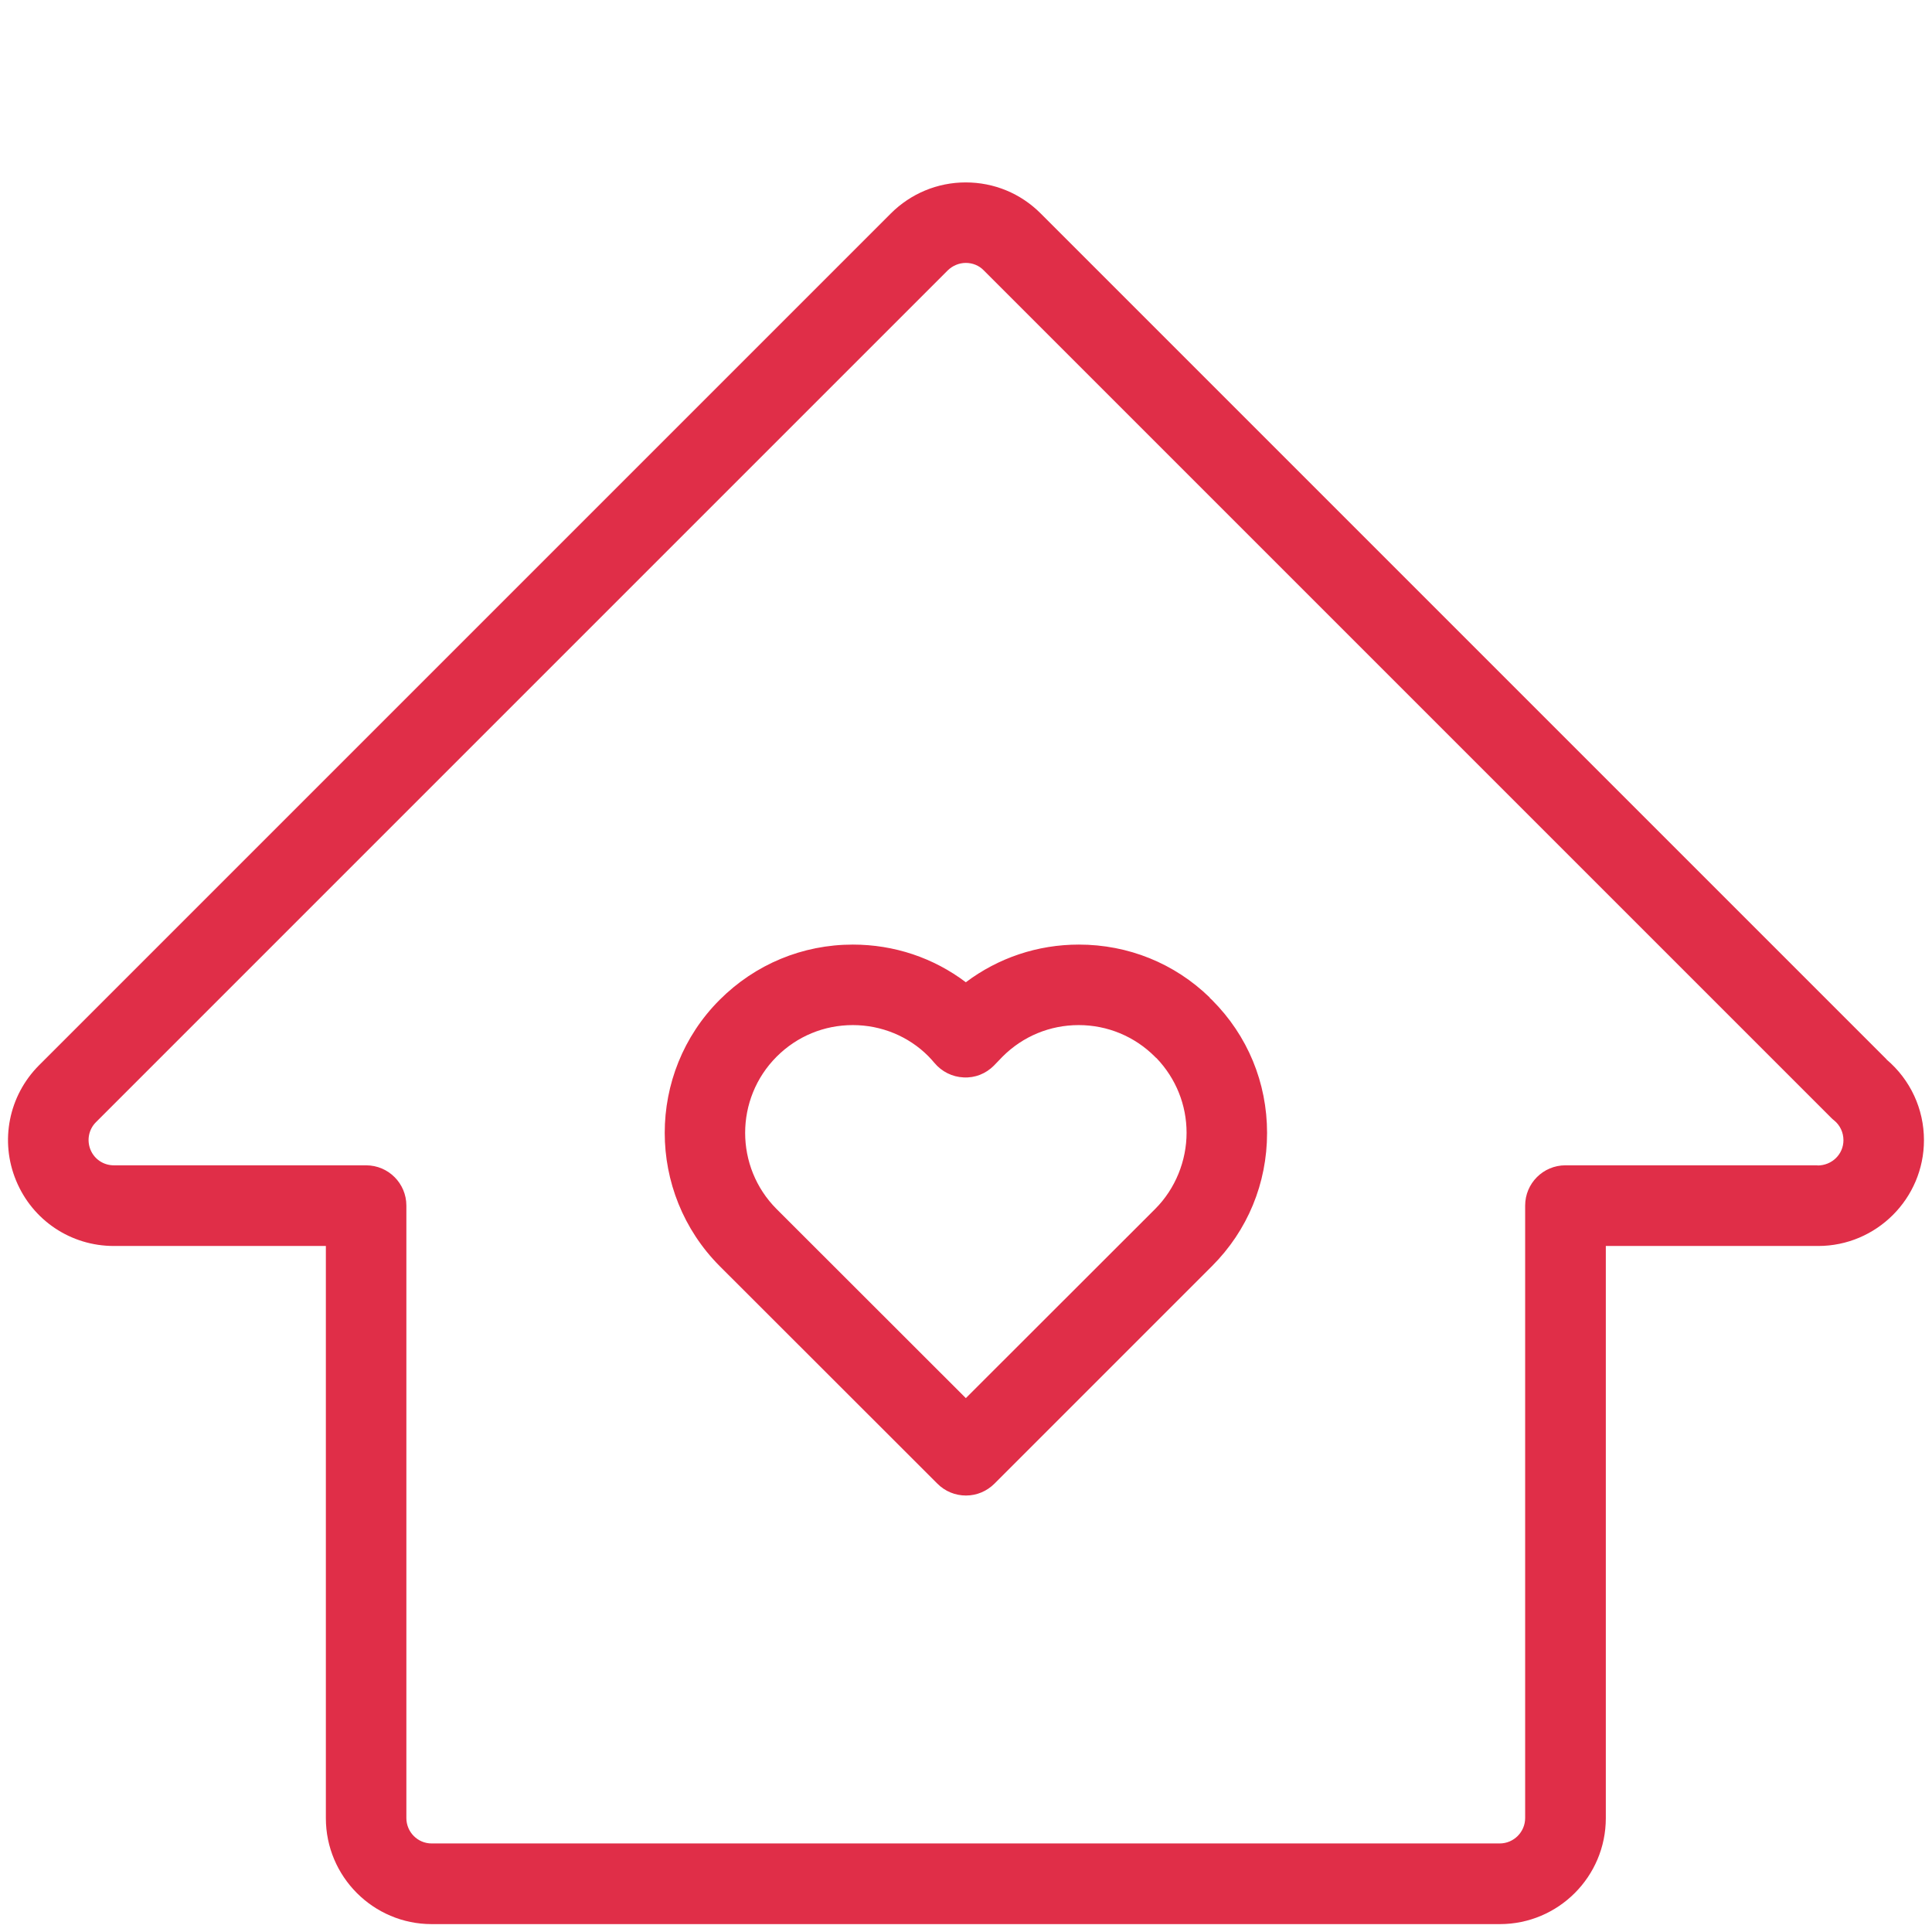
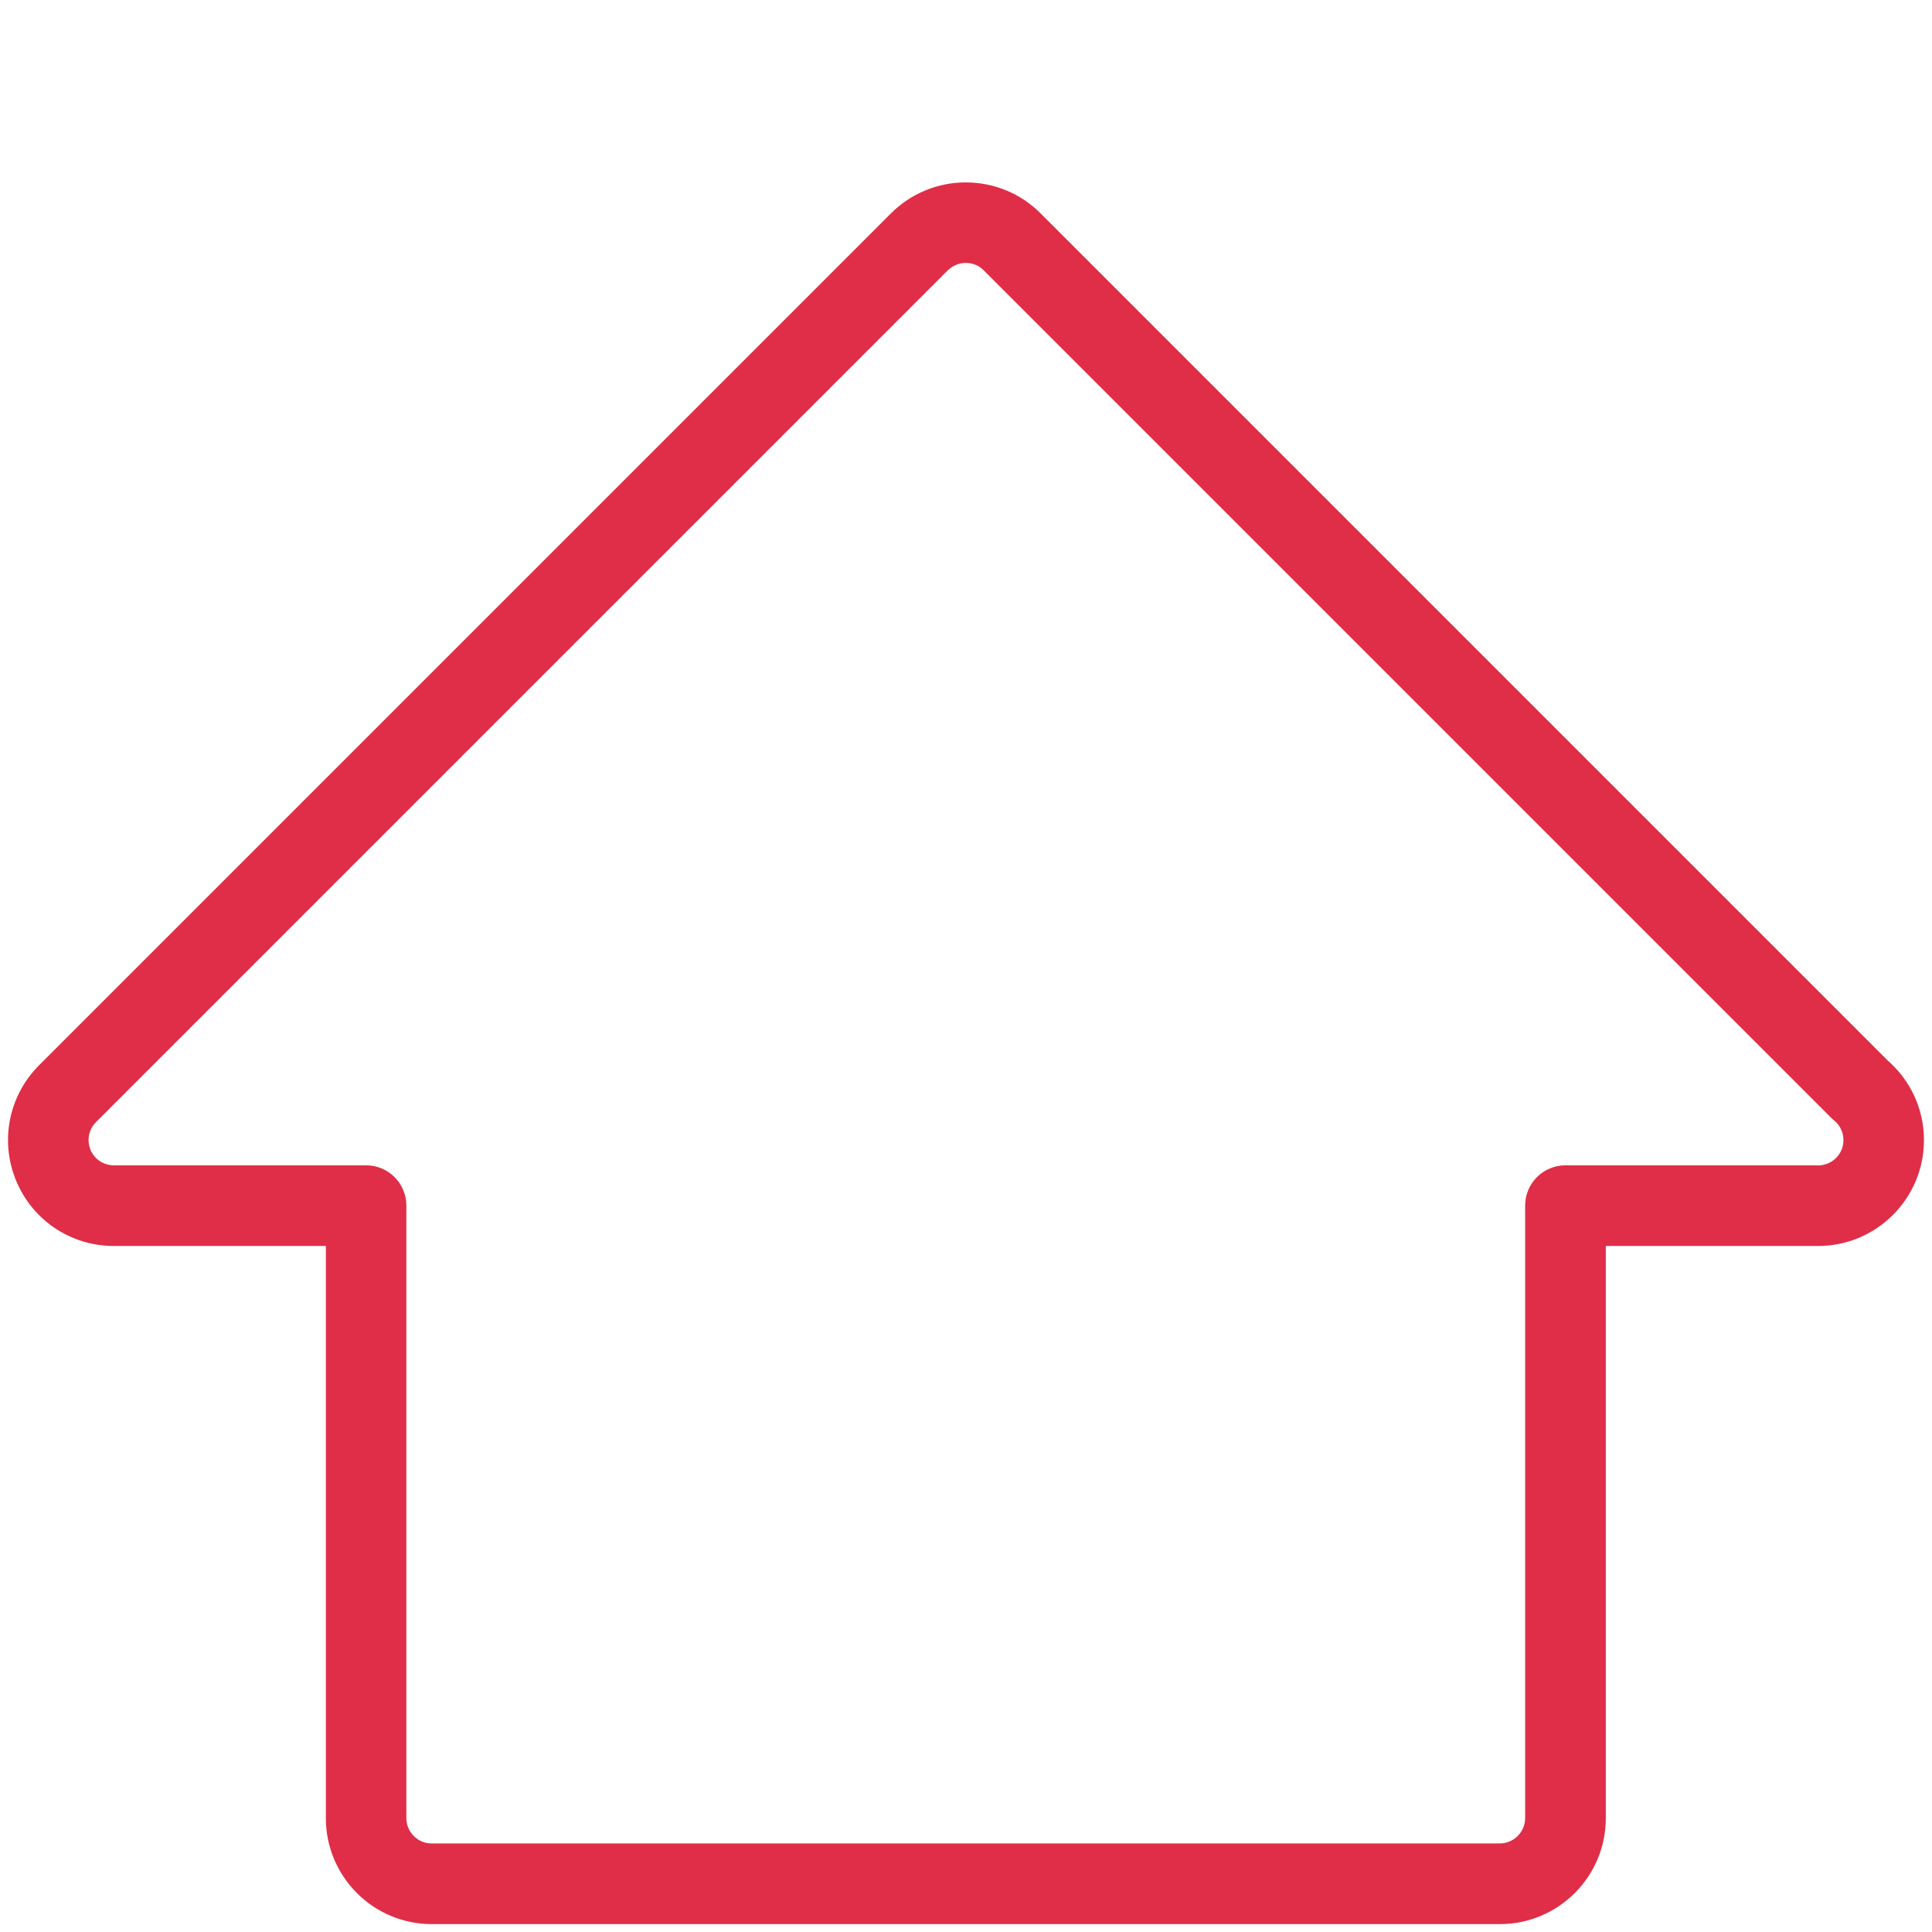
<svg xmlns="http://www.w3.org/2000/svg" id="PLAT" viewBox="0 0 120 120">
  <defs>
    <style>.cls-1{fill:#e02e48;stroke-width:0px;}</style>
  </defs>
-   <path class="cls-1" d="m75.14,61.96c-2.19-2.13-5.07-3.29-8.13-3.29-2.56,0-5,.82-7.02,2.34-2.01-1.52-4.45-2.34-7.02-2.34-3.12,0-6.06,1.22-8.27,3.43-4.55,4.55-4.55,11.97,0,16.54l13.53,13.52c.47.47,1.1.73,1.77.73h0c.67,0,1.3-.27,1.77-.74l13.51-13.51c2.21-2.21,3.42-5.14,3.42-8.27s-1.21-6.05-3.42-8.26c-.05-.05-.1-.09-.15-.14Zm-3.39,13.13l-11.76,11.75-11.75-11.74c-2.61-2.61-2.61-6.86,0-9.47,1.27-1.27,2.95-1.96,4.73-1.96s3.46.7,4.68,1.92c.14.14.27.29.39.43.45.54,1.11.87,1.81.9.71.04,1.38-.23,1.88-.73l.54-.56c1.27-1.27,2.95-1.96,4.73-1.96s3.47.7,4.73,1.96c.03.04.07.07.11.1,1.2,1.26,1.86,2.9,1.86,4.63s-.69,3.47-1.95,4.73Z" />
  <path class="cls-1" d="m117.18,65.8L64.63,13.25c-1.24-1.24-2.89-1.92-4.65-1.92s-3.42.7-4.65,1.93L2.42,66.17c-1.88,1.89-2.44,4.7-1.42,7.16,1.02,2.47,3.4,4.06,6.07,4.06h13.17v35.54c0,3.63,2.95,6.58,6.57,6.58h66.35c3.63,0,6.58-2.95,6.58-6.58v-35.54h13.19c3.62,0,6.57-2.95,6.57-6.57,0-1.94-.84-3.75-2.32-5.01Zm-4.29,6.58h-15.66c-1.38,0-2.5,1.12-2.5,2.5v38.04c0,.87-.71,1.58-1.58,1.58H26.81c-.87,0-1.57-.71-1.57-1.58v-38.04c0-1.38-1.12-2.5-2.5-2.5H7.07c-.64,0-1.21-.38-1.45-.97-.24-.59-.11-1.26.34-1.71L58.87,16.79c.3-.29.7-.46,1.12-.46s.82.16,1.11.46l52.63,52.63c.06.06.12.12.19.17.37.3.58.75.58,1.23,0,.87-.71,1.57-1.61,1.57Z" />
</svg>